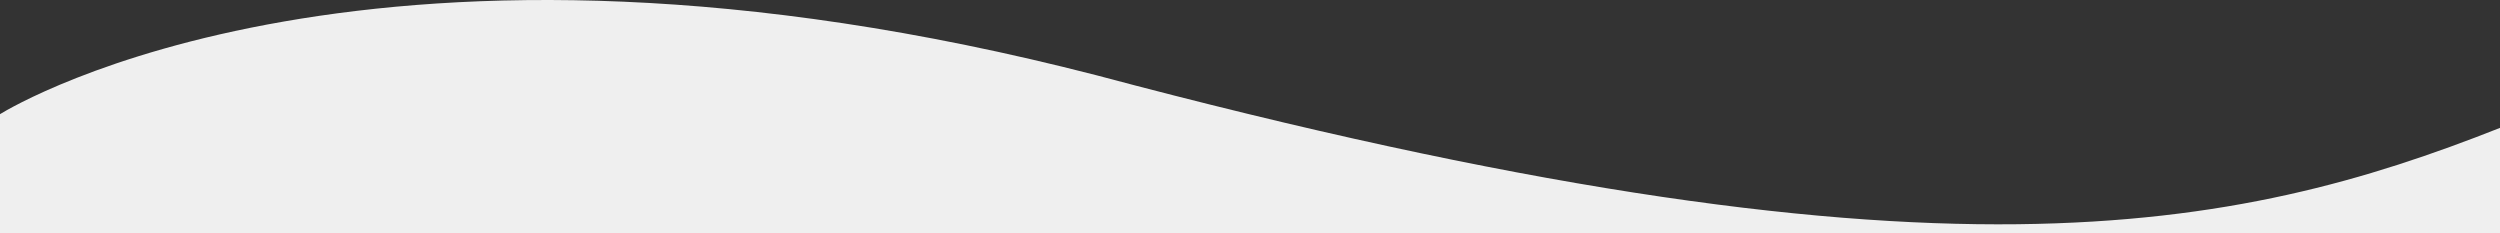
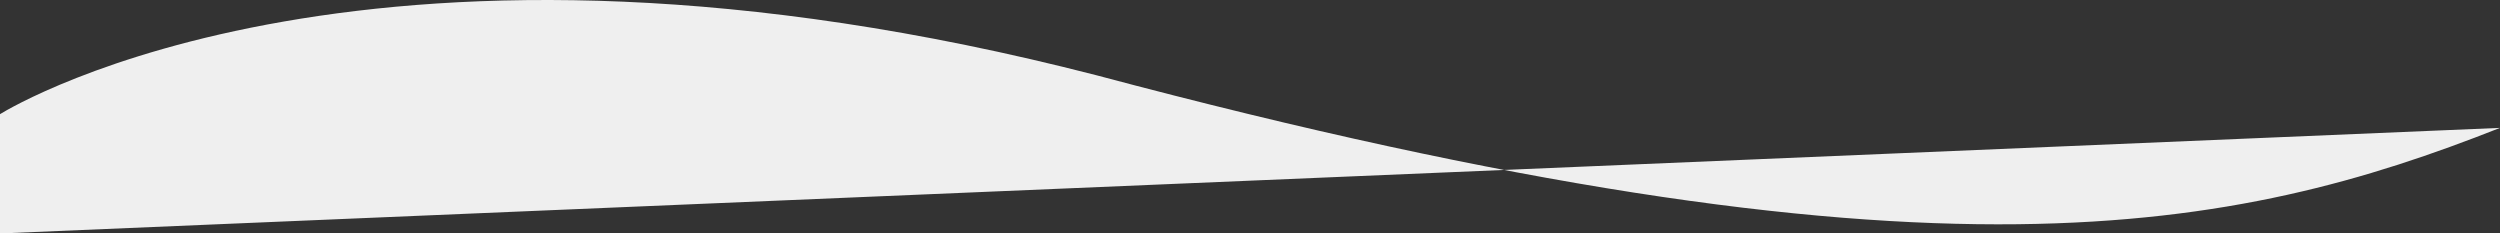
<svg xmlns="http://www.w3.org/2000/svg" xmlns:ns1="http://www.inkscape.org/namespaces/inkscape" xmlns:ns2="http://sodipodi.sourceforge.net/DTD/sodipodi-0.dtd" width="293.688mm" height="27.426mm" viewBox="0 0 293.688 27.426" version="1.1" id="svg1" ns1:version="1.3 (0e150ed6c4, 2023-07-21)" ns2:docname="header_top_image.svg">
  <rect x="0" y="0" width="293.688" height="27.426" fill="#333333" stroke="none" />
  <ns2:namedview id="namedview1" pagecolor="#ffffff" bordercolor="#000000" borderopacity="0.25" ns1:showpageshadow="2" ns1:pageopacity="0.0" ns1:pagecheckerboard="0" ns1:deskcolor="#d1d1d1" ns1:document-units="mm" showguides="false" ns1:zoom="1.0242632" ns1:cx="504.75308" ns1:cy="119.59817" ns1:window-width="1920" ns1:window-height="1009" ns1:window-x="-8" ns1:window-y="-8" ns1:window-maximized="1" ns1:current-layer="layer1" />
  <defs id="defs1">
    <clipPath clipPathUnits="userSpaceOnUse" id="clipPath4-7">
-       <path d="M 0,5218.32 H 1440 V 0 H 0 Z" transform="translate(-1452.24,-4619.6)" id="path4-5" />
-     </clipPath>
+       </clipPath>
    <clipPath clipPathUnits="userSpaceOnUse" id="clipPath6">
      <path d="M 0,5218.32 H 1440 V 0 H 0 Z" transform="translate(-633.36,-4594.52)" id="path6-9" />
    </clipPath>
  </defs>
  <g ns1:label="Capa 1" ns1:groupmode="layer" id="layer1" transform="translate(0,-107.768)">
-     <path id="path2-6" style="fill:#efefef;fill-opacity:1;fill-rule:nonzero;stroke:none;stroke-width:0.353" d="m 0,135.193 v -14.015 c 1.826,-1.123 44.176,-26.38 128.835,-4.561 49.352,13.145 82.966,17.775 108.194,17.492 24.479,-0.274 41.091,-5.169 56.659,-11.317 v 12.401 z" />
+     <path id="path2-6" style="fill:#efefef;fill-opacity:1;fill-rule:nonzero;stroke:none;stroke-width:0.353" d="m 0,135.193 v -14.015 c 1.826,-1.123 44.176,-26.38 128.835,-4.561 49.352,13.145 82.966,17.775 108.194,17.492 24.479,-0.274 41.091,-5.169 56.659,-11.317 z" />
  </g>
</svg>